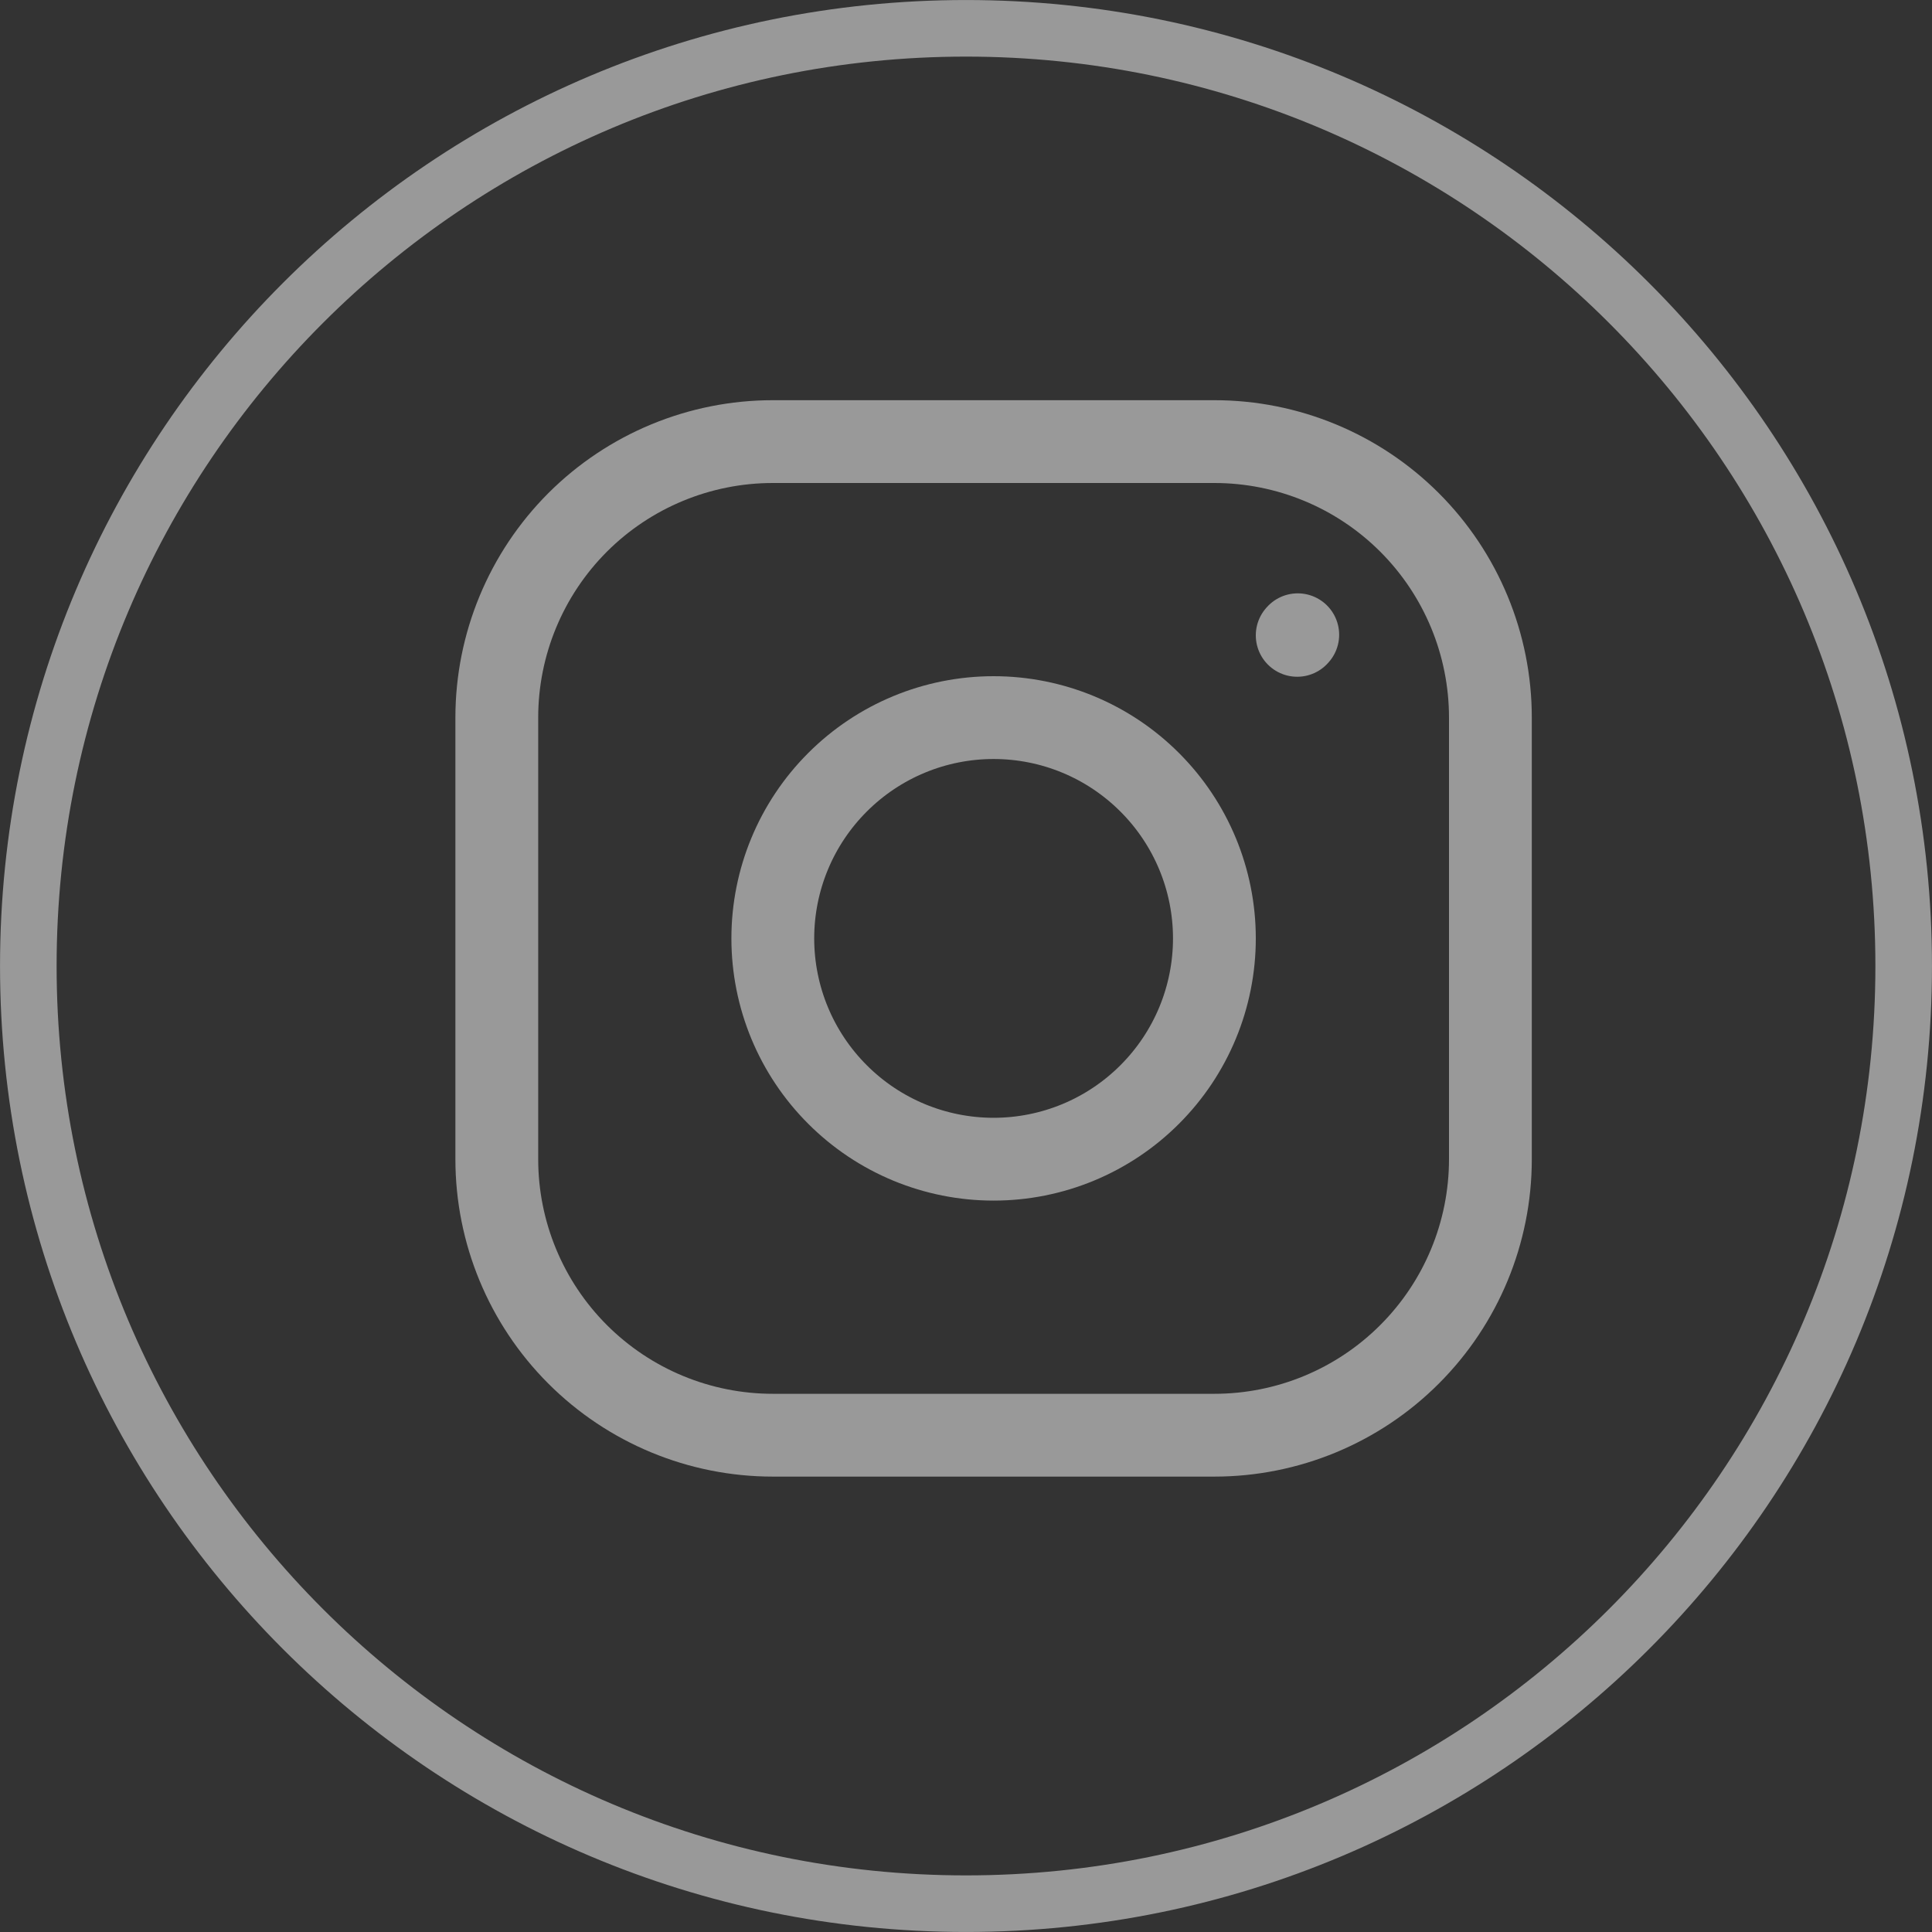
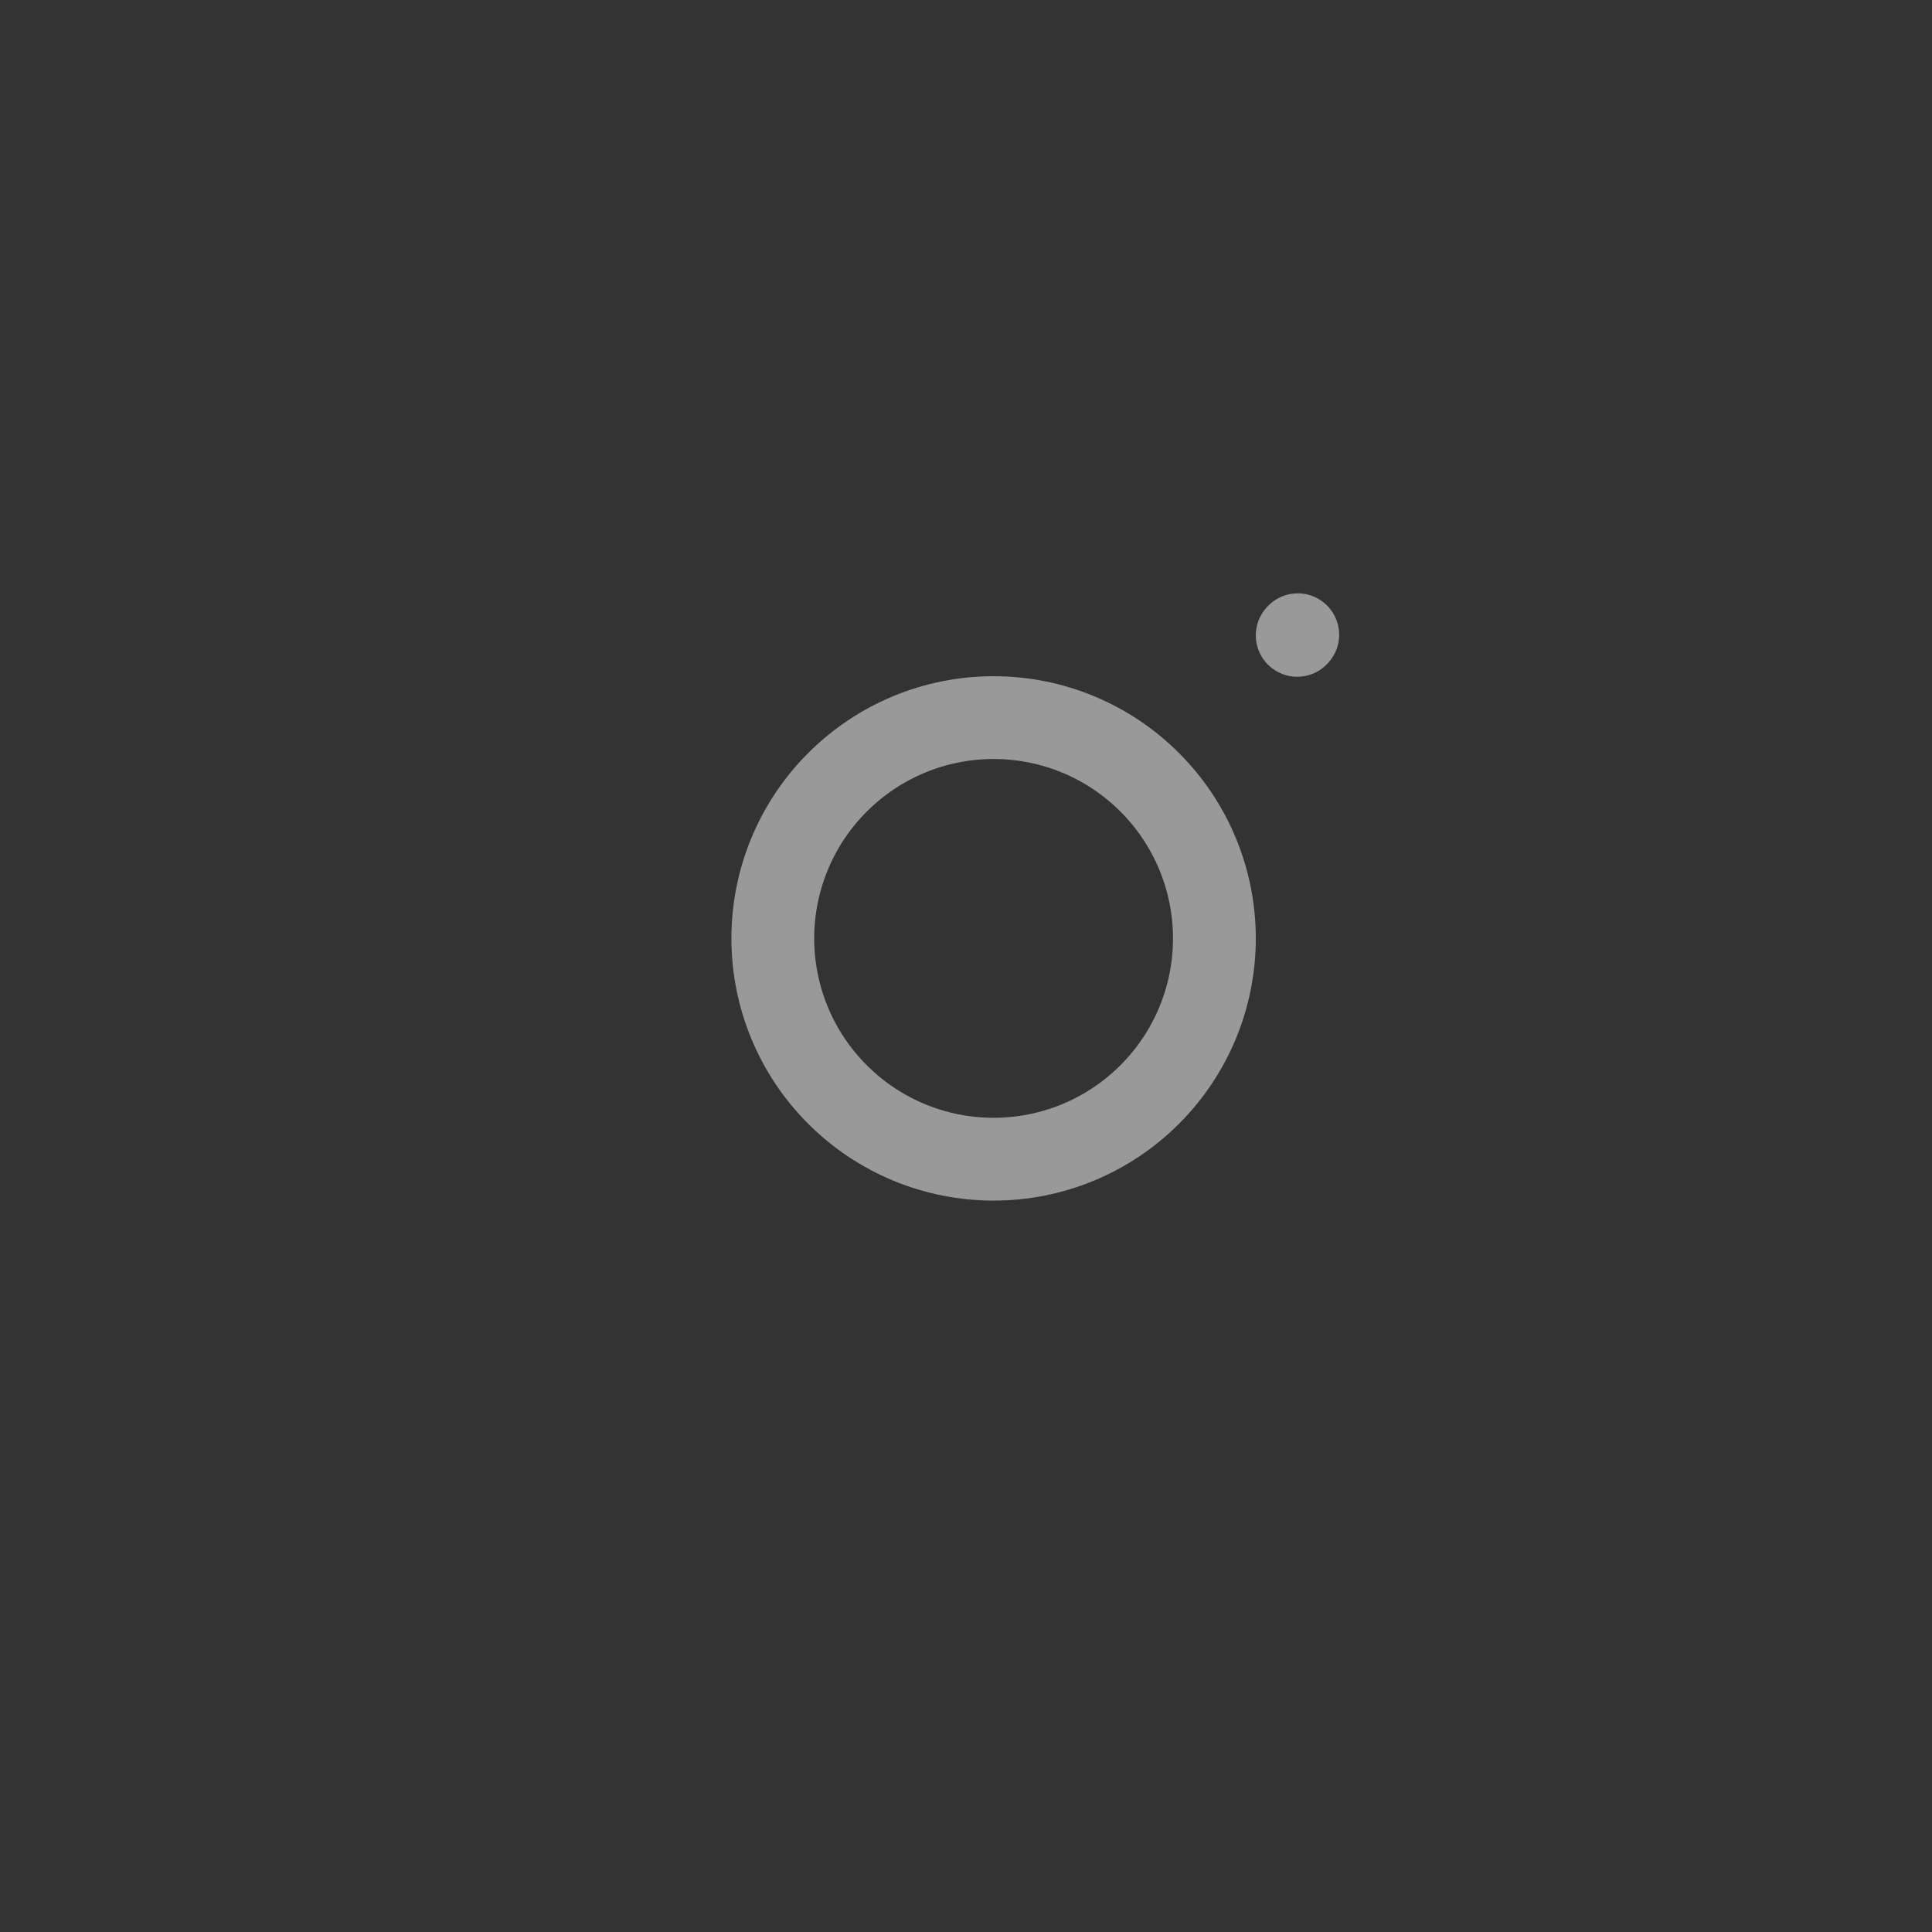
<svg xmlns="http://www.w3.org/2000/svg" width="35" height="35" viewBox="0 0 35 35" fill="none">
  <rect x="0" y="0" width="35" height="35" fill="#333333" stroke="none" />
  <g opacity="0.5">
    <g clip-path="url(#clip0_1_72)">
-       <path d="M17.5 34.487C26.882 34.487 34.487 26.882 34.487 17.5C34.487 8.118 26.882 0.513 17.5 0.513C8.118 0.513 0.513 8.118 0.513 17.5C0.513 26.882 8.118 34.487 17.5 34.487Z" stroke="white" stroke-width="1.025" />
      <path d="M18 21C19.061 21 20.078 20.579 20.828 19.828C21.579 19.078 22 18.061 22 17C22 15.939 21.579 14.922 20.828 14.172C20.078 13.421 19.061 13 18 13C16.939 13 15.922 13.421 15.172 14.172C14.421 14.922 14 15.939 14 17C14 18.061 14.421 19.078 15.172 19.828C15.922 20.579 16.939 21 18 21Z" stroke="white" stroke-width="1.5" stroke-linecap="round" stroke-linejoin="round" />
-       <path d="M9 21V13C9 11.674 9.527 10.402 10.464 9.464C11.402 8.527 12.674 8 14 8H22C23.326 8 24.598 8.527 25.535 9.464C26.473 10.402 27 11.674 27 13V21C27 22.326 26.473 23.598 25.535 24.535C24.598 25.473 23.326 26 22 26H14C12.674 26 11.402 25.473 10.464 24.535C9.527 23.598 9 22.326 9 21Z" stroke="white" stroke-width="1.5" />
      <path d="M23.5 11.51L23.51 11.499" stroke="white" stroke-width="1.5" stroke-linecap="round" stroke-linejoin="round" />
    </g>
  </g>
  <defs>
    <clipPath id="clip0_1_72">
      <rect width="35" height="35" fill="white" />
    </clipPath>
  </defs>
</svg>